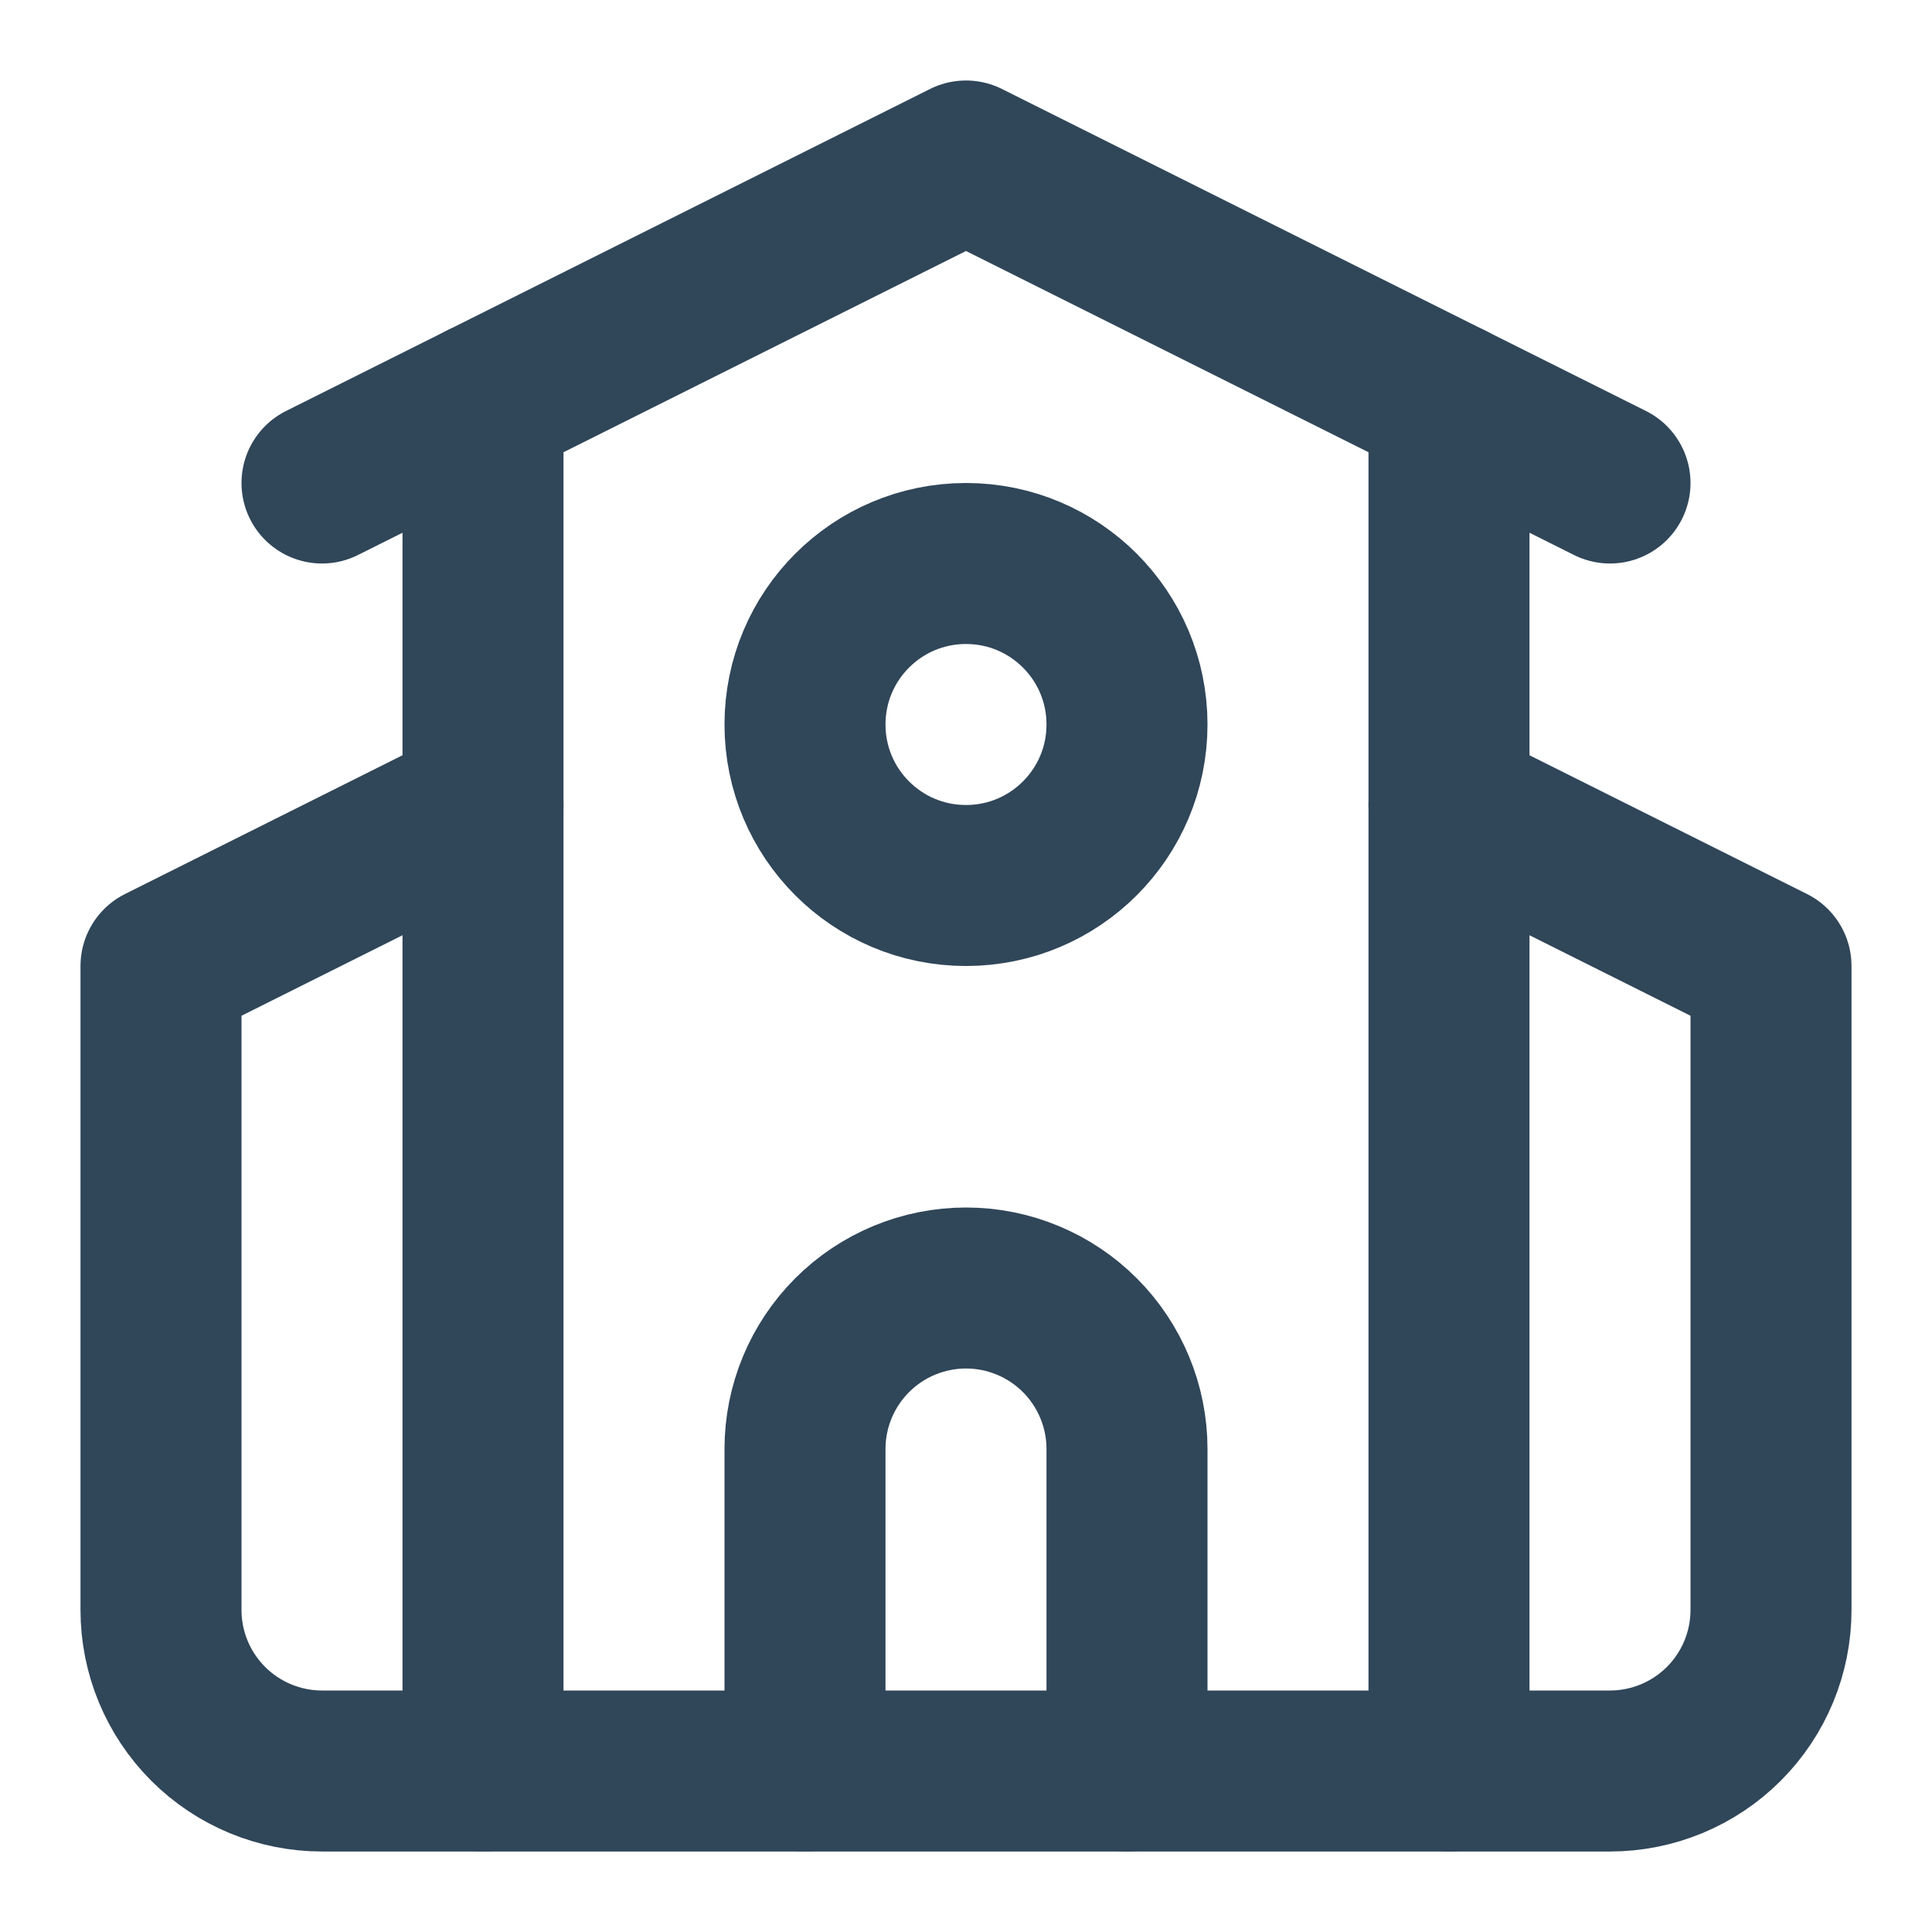
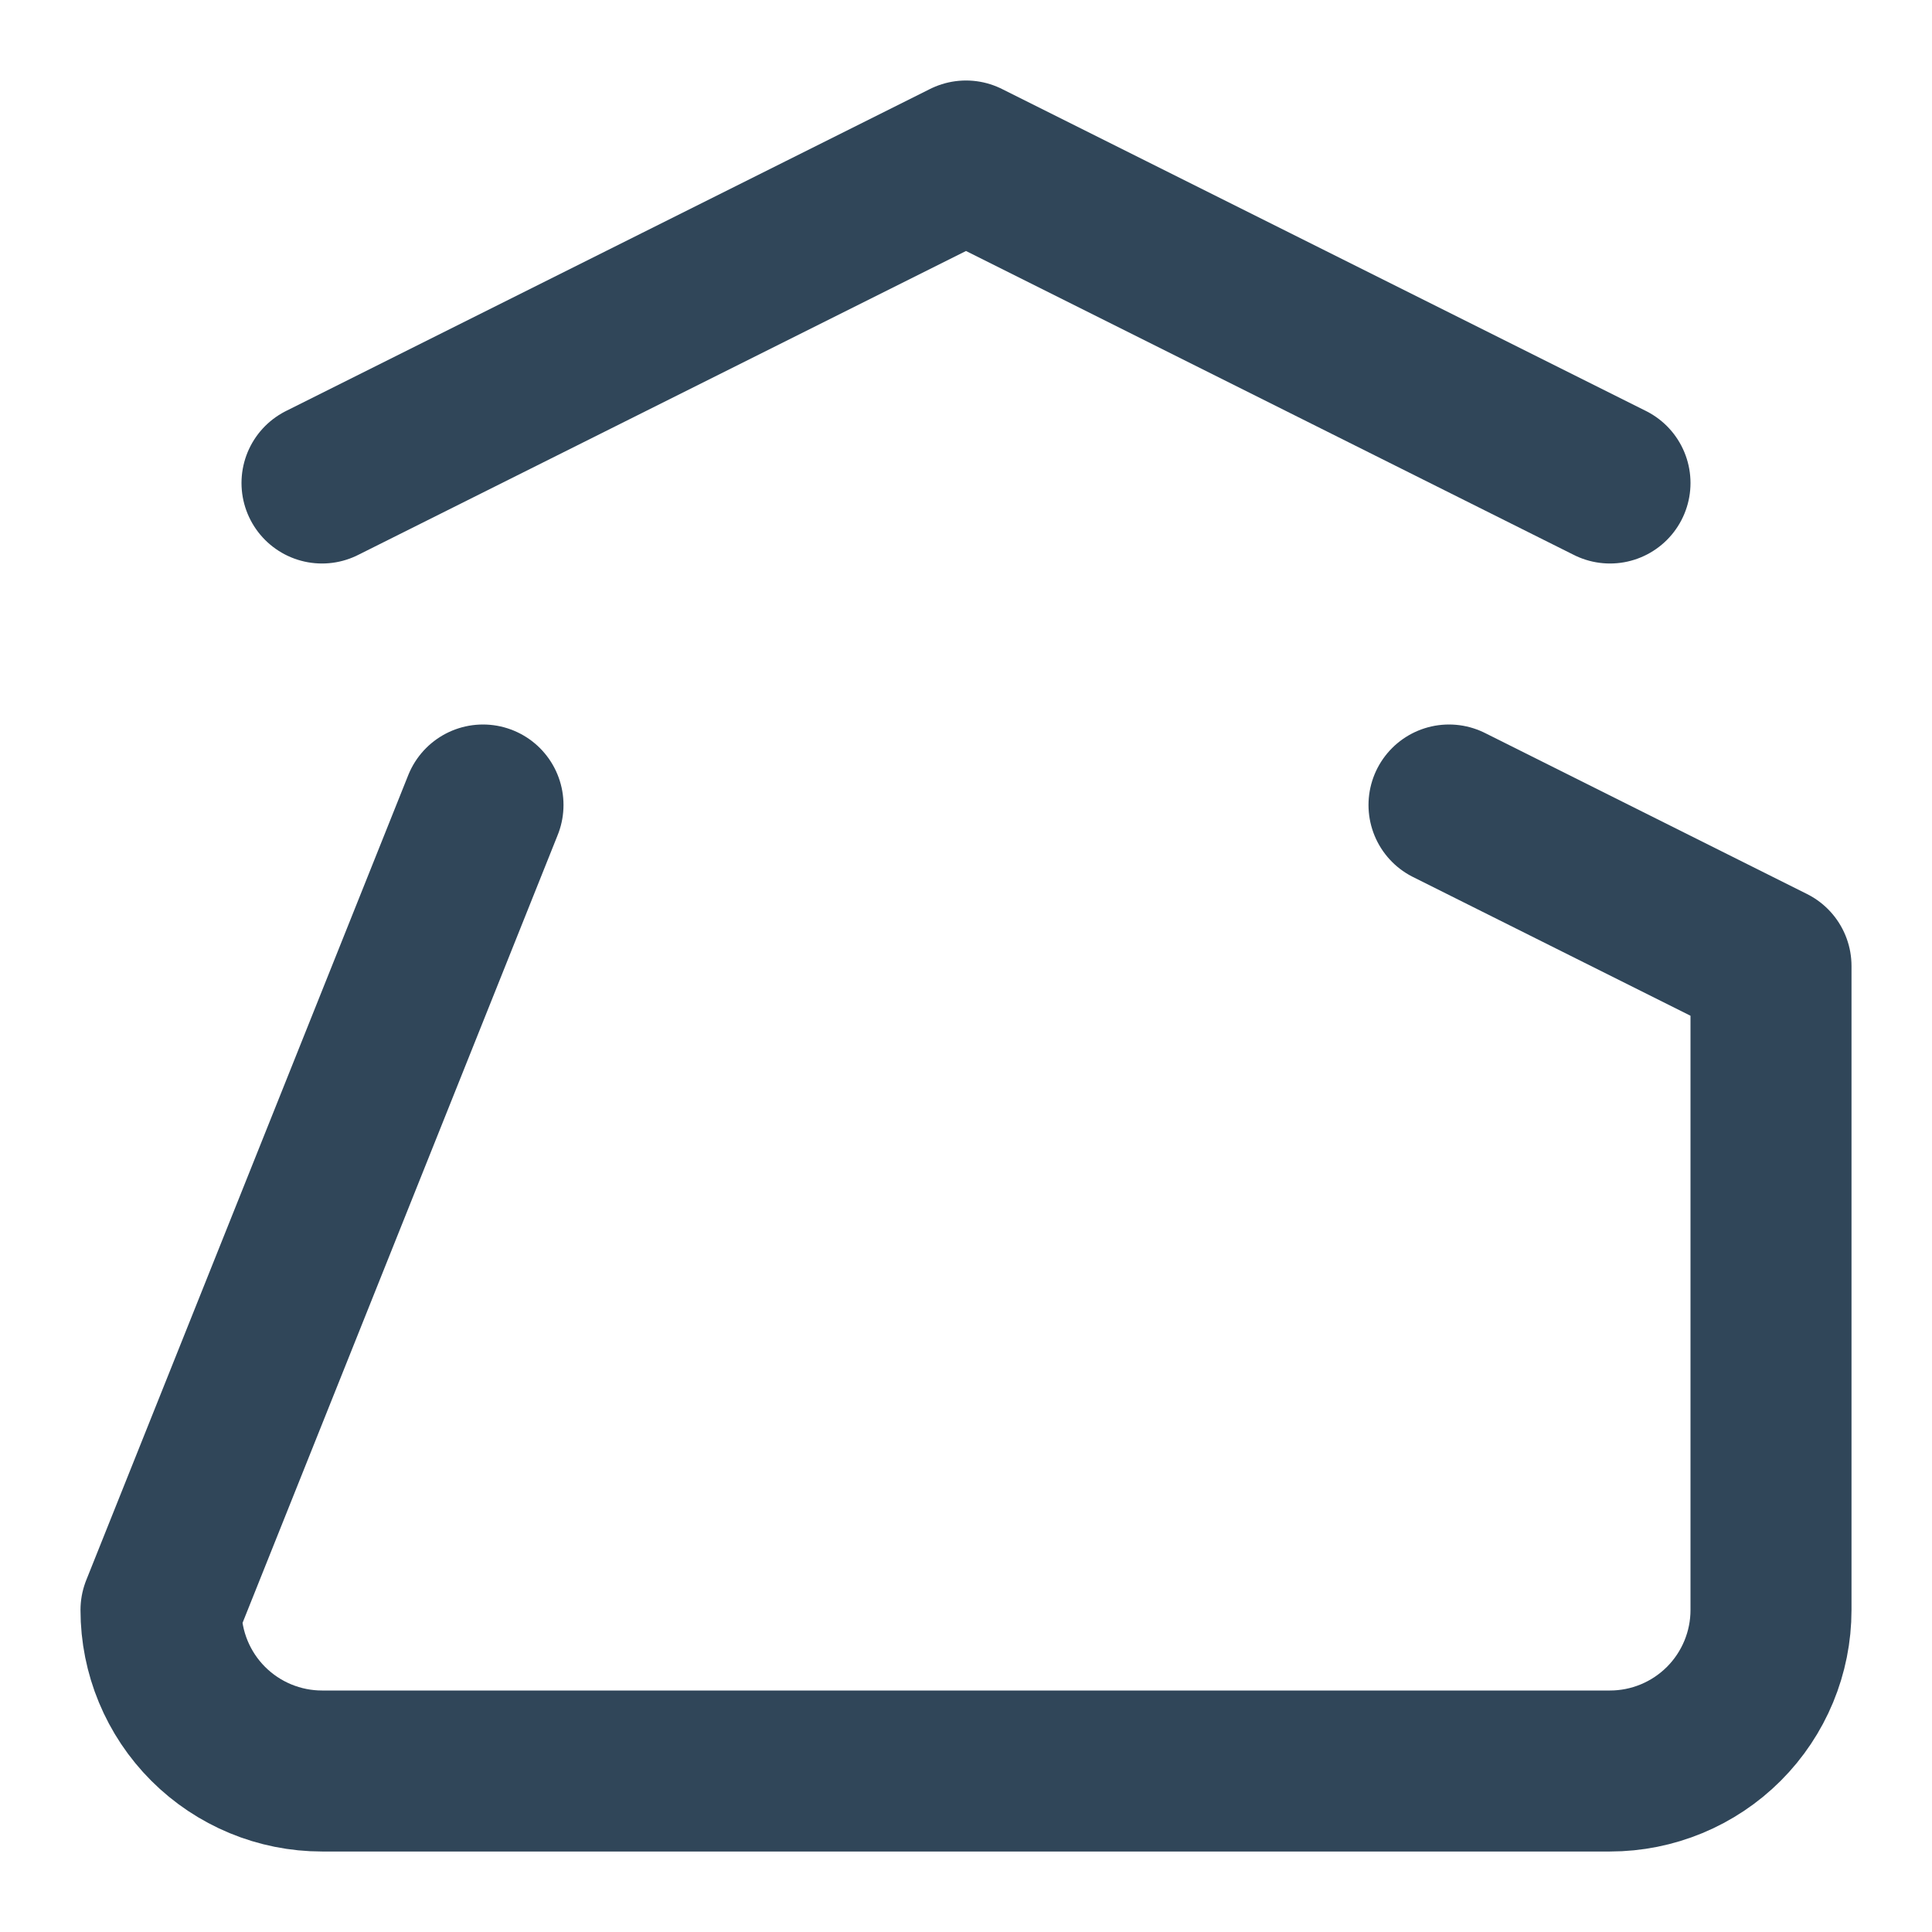
<svg xmlns="http://www.w3.org/2000/svg" width="24" height="24" viewBox="0 0 24 24" fill="none">
  <g id="lucide:school">
    <g id="Group">
-       <path id="Vector" d="M4 6L12 2L20 6M18 10L22 12V20C22 20.53 21.789 21.039 21.414 21.414C21.039 21.789 20.53 22 20 22H4C3.47 22 2.961 21.789 2.586 21.414C2.211 21.039 2 20.53 2 20V12L6 10" stroke="#304659" stroke-width="2" stroke-linecap="round" stroke-linejoin="round" />
-       <path id="Vector_2" d="M14 22V18C14 17.47 13.789 16.961 13.414 16.586C13.039 16.211 12.53 16 12 16C11.47 16 10.961 16.211 10.586 16.586C10.211 16.961 10 17.47 10 18V22M18 5V22M6 5V22" stroke="#304659" stroke-width="2" stroke-linecap="round" stroke-linejoin="round" />
-       <path id="Vector_3" d="M12 11C13.105 11 14 10.105 14 9C14 7.895 13.105 7 12 7C10.895 7 10 7.895 10 9C10 10.105 10.895 11 12 11Z" stroke="#304659" stroke-width="2" stroke-linecap="round" stroke-linejoin="round" />
+       <path id="Vector" d="M4 6L12 2L20 6M18 10L22 12V20C22 20.53 21.789 21.039 21.414 21.414C21.039 21.789 20.53 22 20 22H4C3.47 22 2.961 21.789 2.586 21.414C2.211 21.039 2 20.53 2 20L6 10" stroke="#304659" stroke-width="2" stroke-linecap="round" stroke-linejoin="round" />
    </g>
  </g>
</svg>